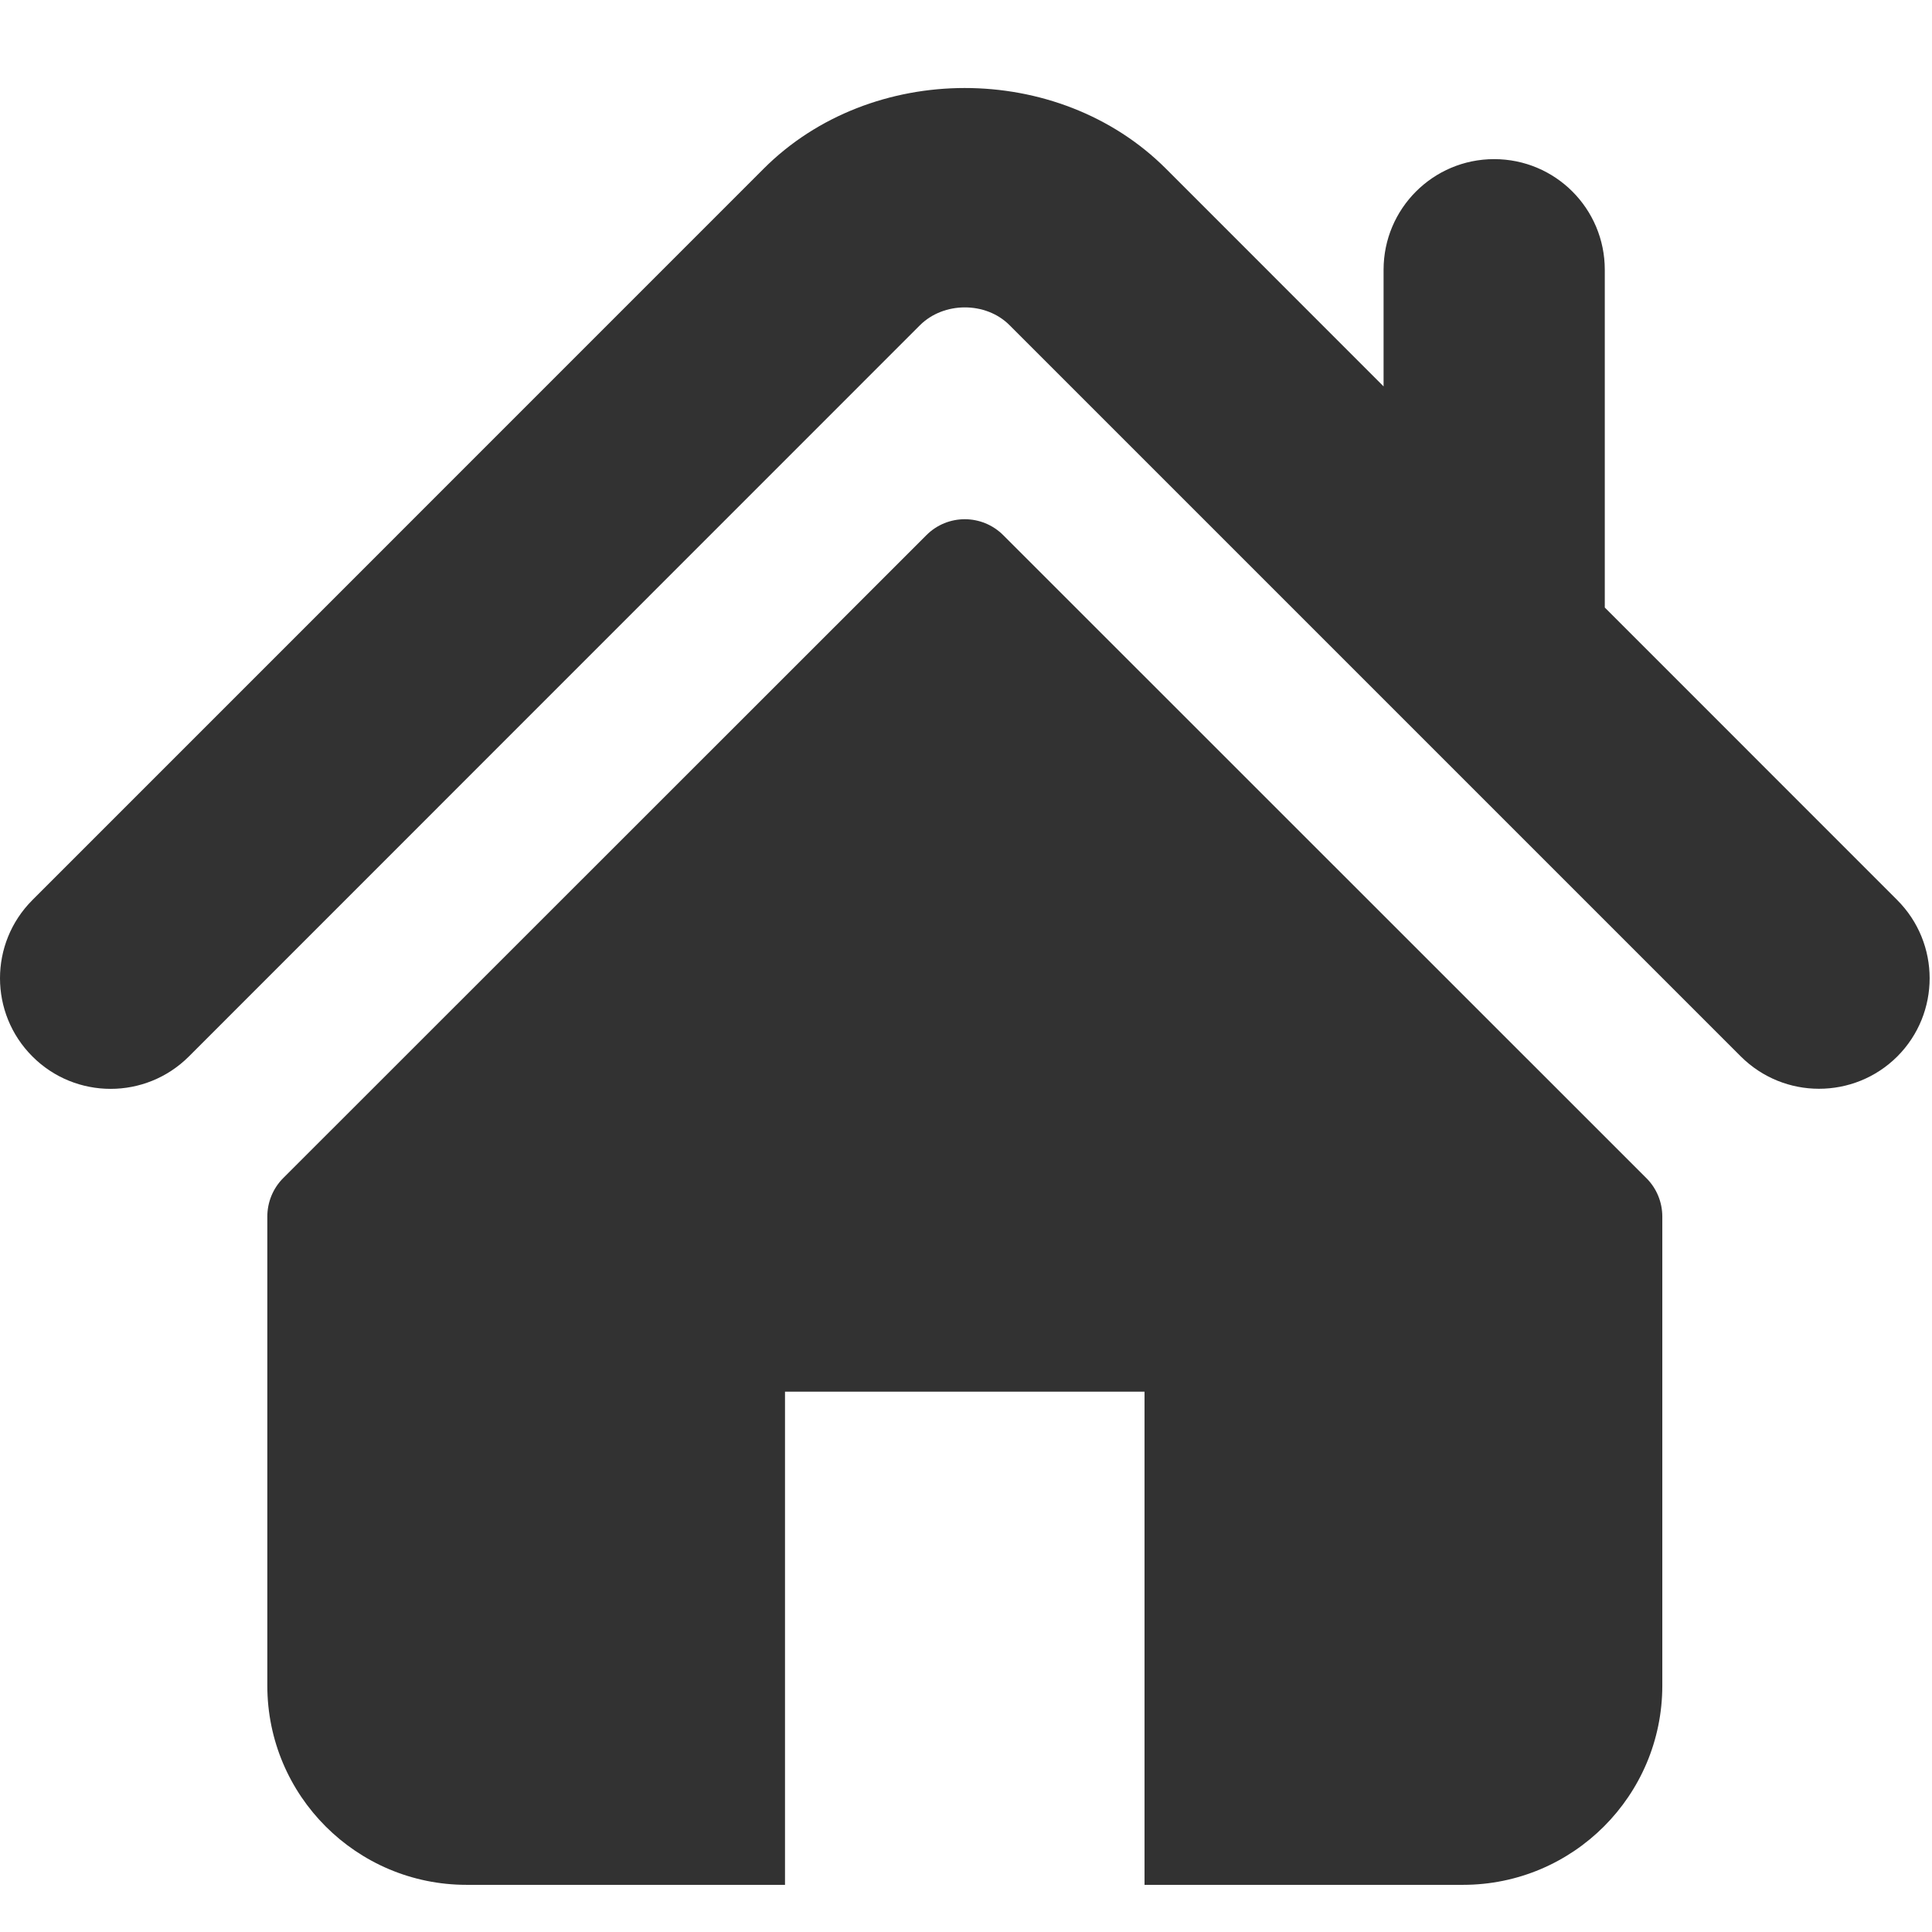
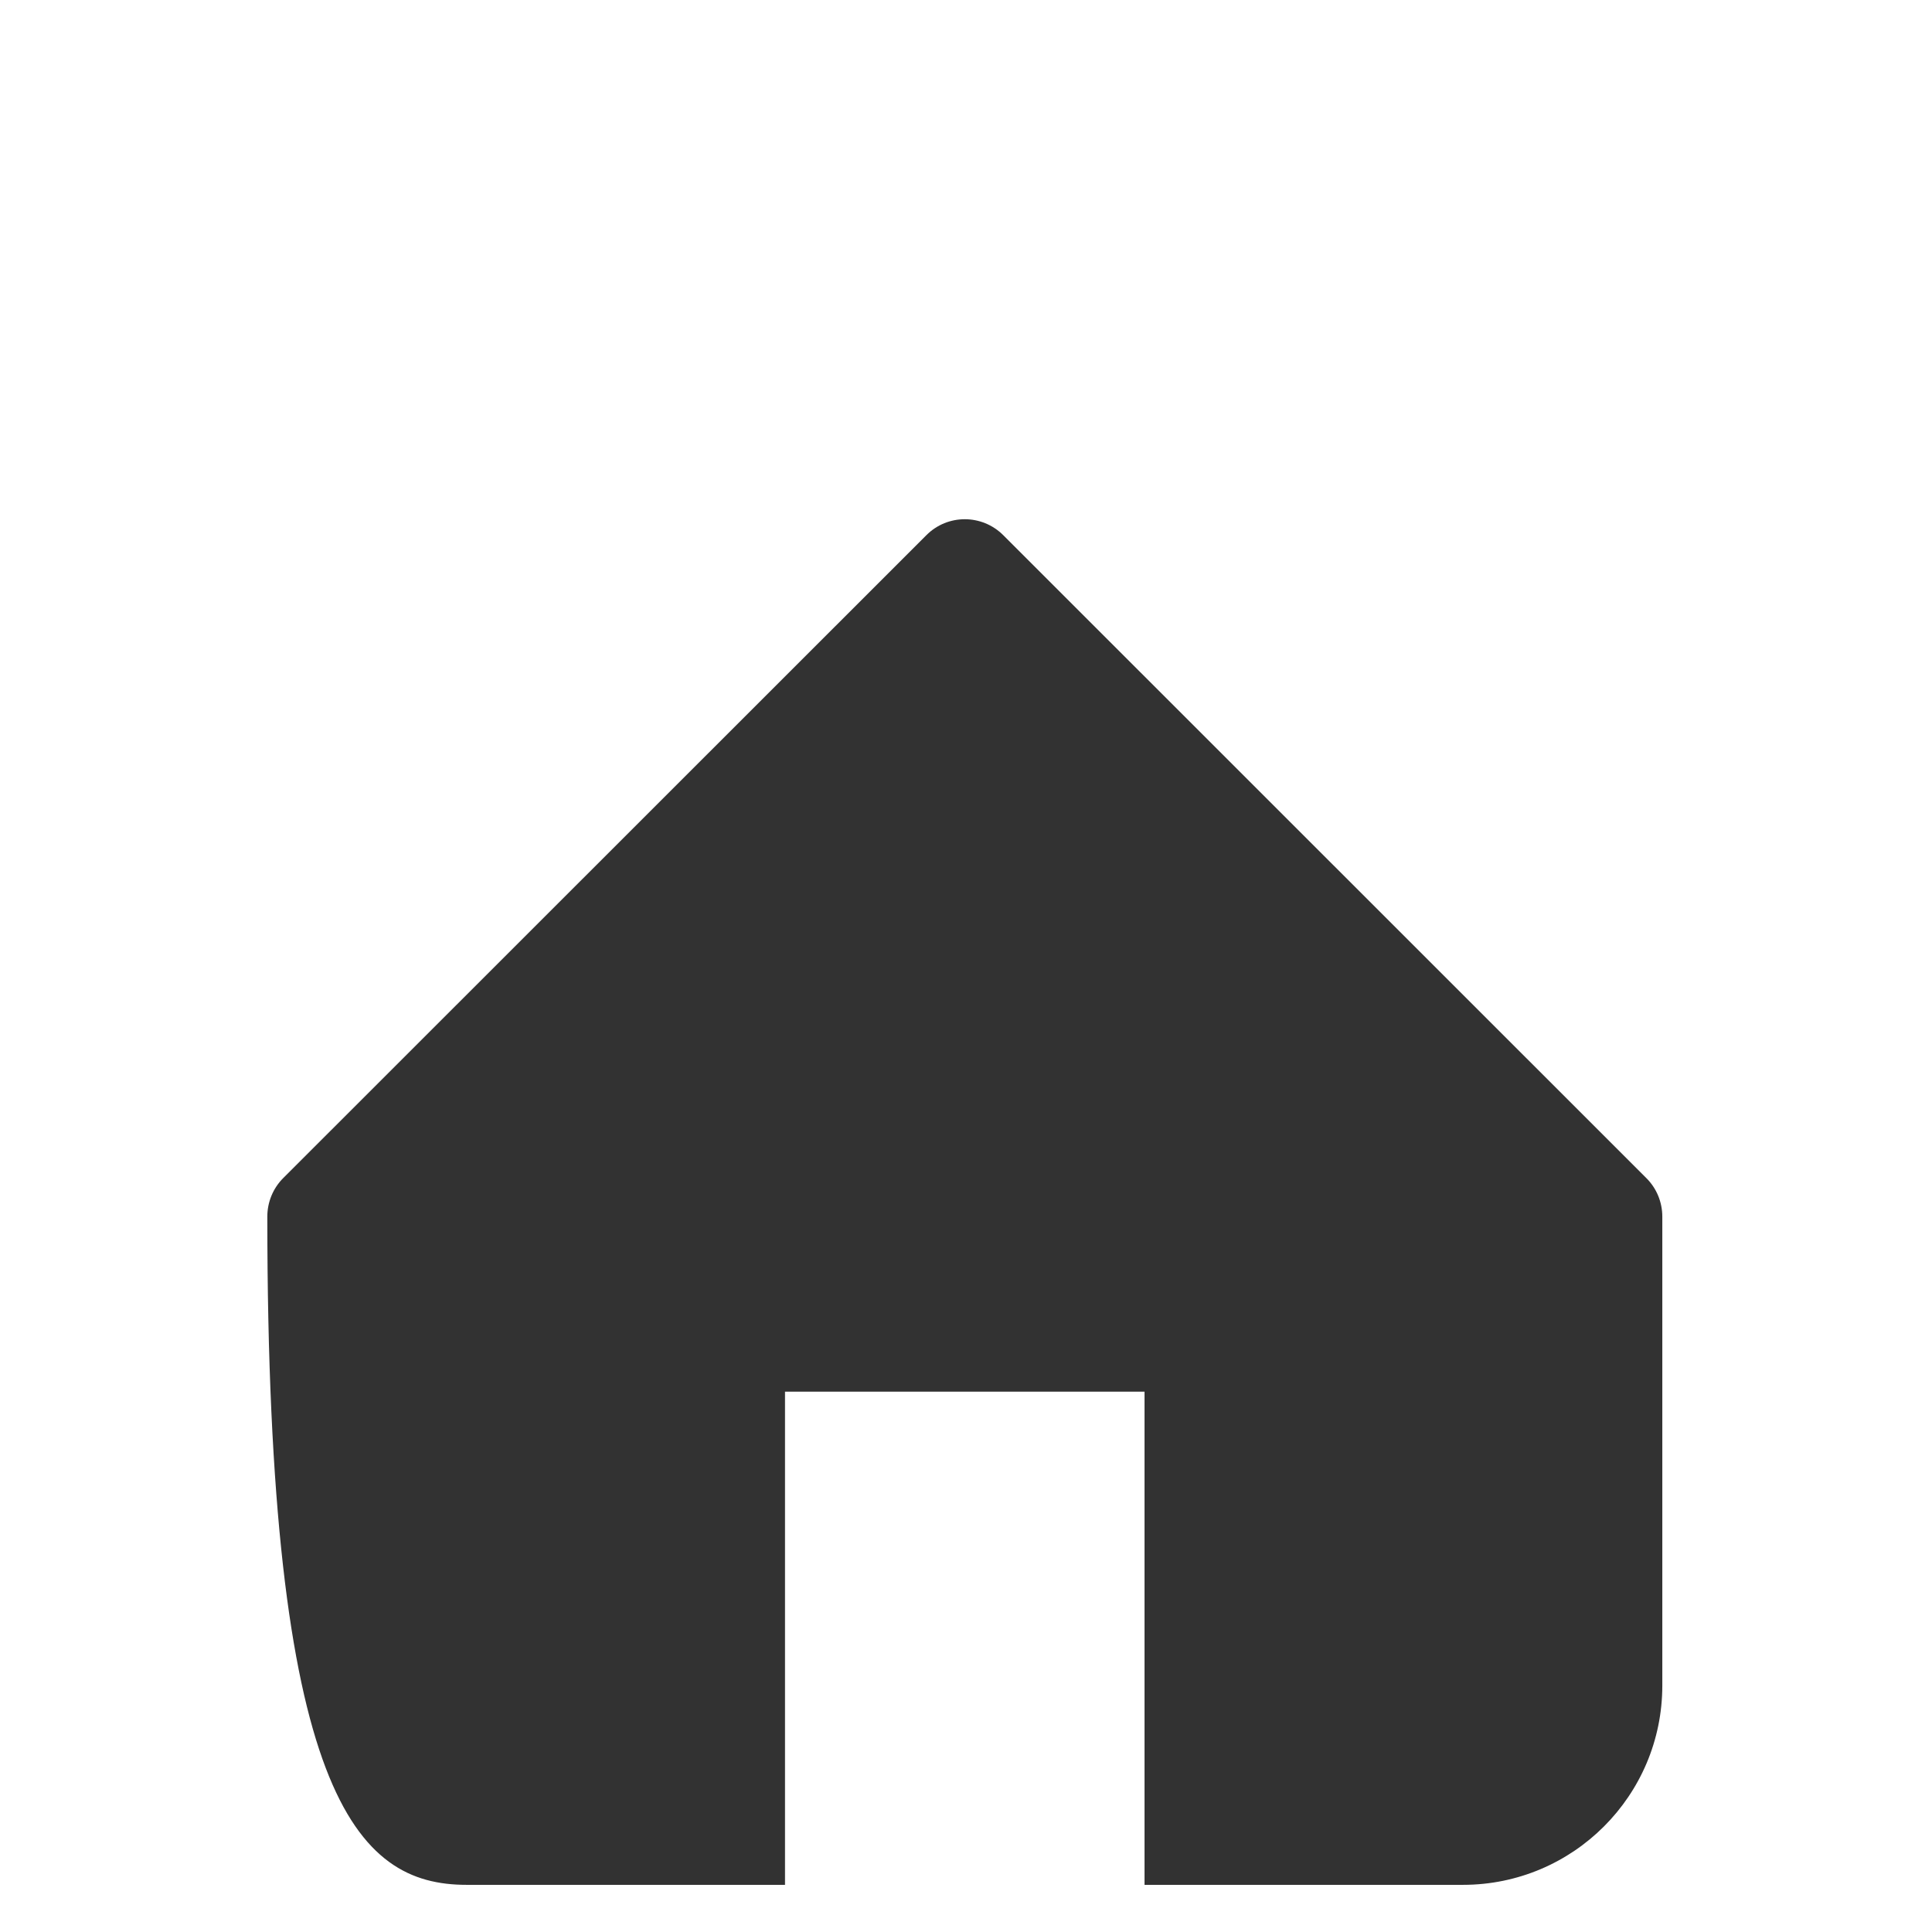
<svg xmlns="http://www.w3.org/2000/svg" width="22px" height="22px" viewBox="0 0 22 22" version="1.1">
  <title>Icon/House Copy</title>
  <desc>Created with Sketch.</desc>
  <g id="Icon/House-Copy" stroke="none" stroke-width="1" fill="none" fill-rule="evenodd">
    <g id="Group" transform="translate(0, 1)" fill="#323232" fill-rule="nonzero">
-       <path d="M21.604,9.249 L18.274,5.918 L18.274,2.072 C18.274,1.376 17.711,0.812 17.014,0.812 C16.319,0.812 15.755,1.376 15.755,2.072 L15.755,3.4 L13.276,0.92 C12.05,-0.305 9.918,-0.303 8.695,0.922 L0.369,9.249 C-0.123,9.741 -0.123,10.538 0.369,11.03 C0.86,11.522 1.659,11.522 2.151,11.03 L10.476,2.703 C10.748,2.433 11.226,2.433 11.495,2.702 L19.823,11.03 C20.07,11.276 20.392,11.398 20.713,11.398 C21.036,11.398 21.358,11.276 21.605,11.03 C22.096,10.538 22.096,9.741 21.604,9.249 Z" id="Path" />
-       <path d="M11.424,5.094 C11.182,4.852 10.79,4.852 10.549,5.094 L3.225,12.415 C3.109,12.531 3.044,12.689 3.044,12.854 L3.044,18.194 C3.044,19.447 4.06,20.463 5.313,20.463 L8.939,20.463 L8.939,14.847 L13.033,14.847 L13.033,20.463 L16.659,20.463 C17.913,20.463 18.929,19.447 18.929,18.194 L18.929,12.854 C18.929,12.689 18.864,12.531 18.747,12.415 L11.424,5.094 Z" id="Path" />
+       <path d="M11.424,5.094 C11.182,4.852 10.79,4.852 10.549,5.094 L3.225,12.415 C3.109,12.531 3.044,12.689 3.044,12.854 C3.044,19.447 4.06,20.463 5.313,20.463 L8.939,20.463 L8.939,14.847 L13.033,14.847 L13.033,20.463 L16.659,20.463 C17.913,20.463 18.929,19.447 18.929,18.194 L18.929,12.854 C18.929,12.689 18.864,12.531 18.747,12.415 L11.424,5.094 Z" id="Path" />
    </g>
  </g>
</svg>